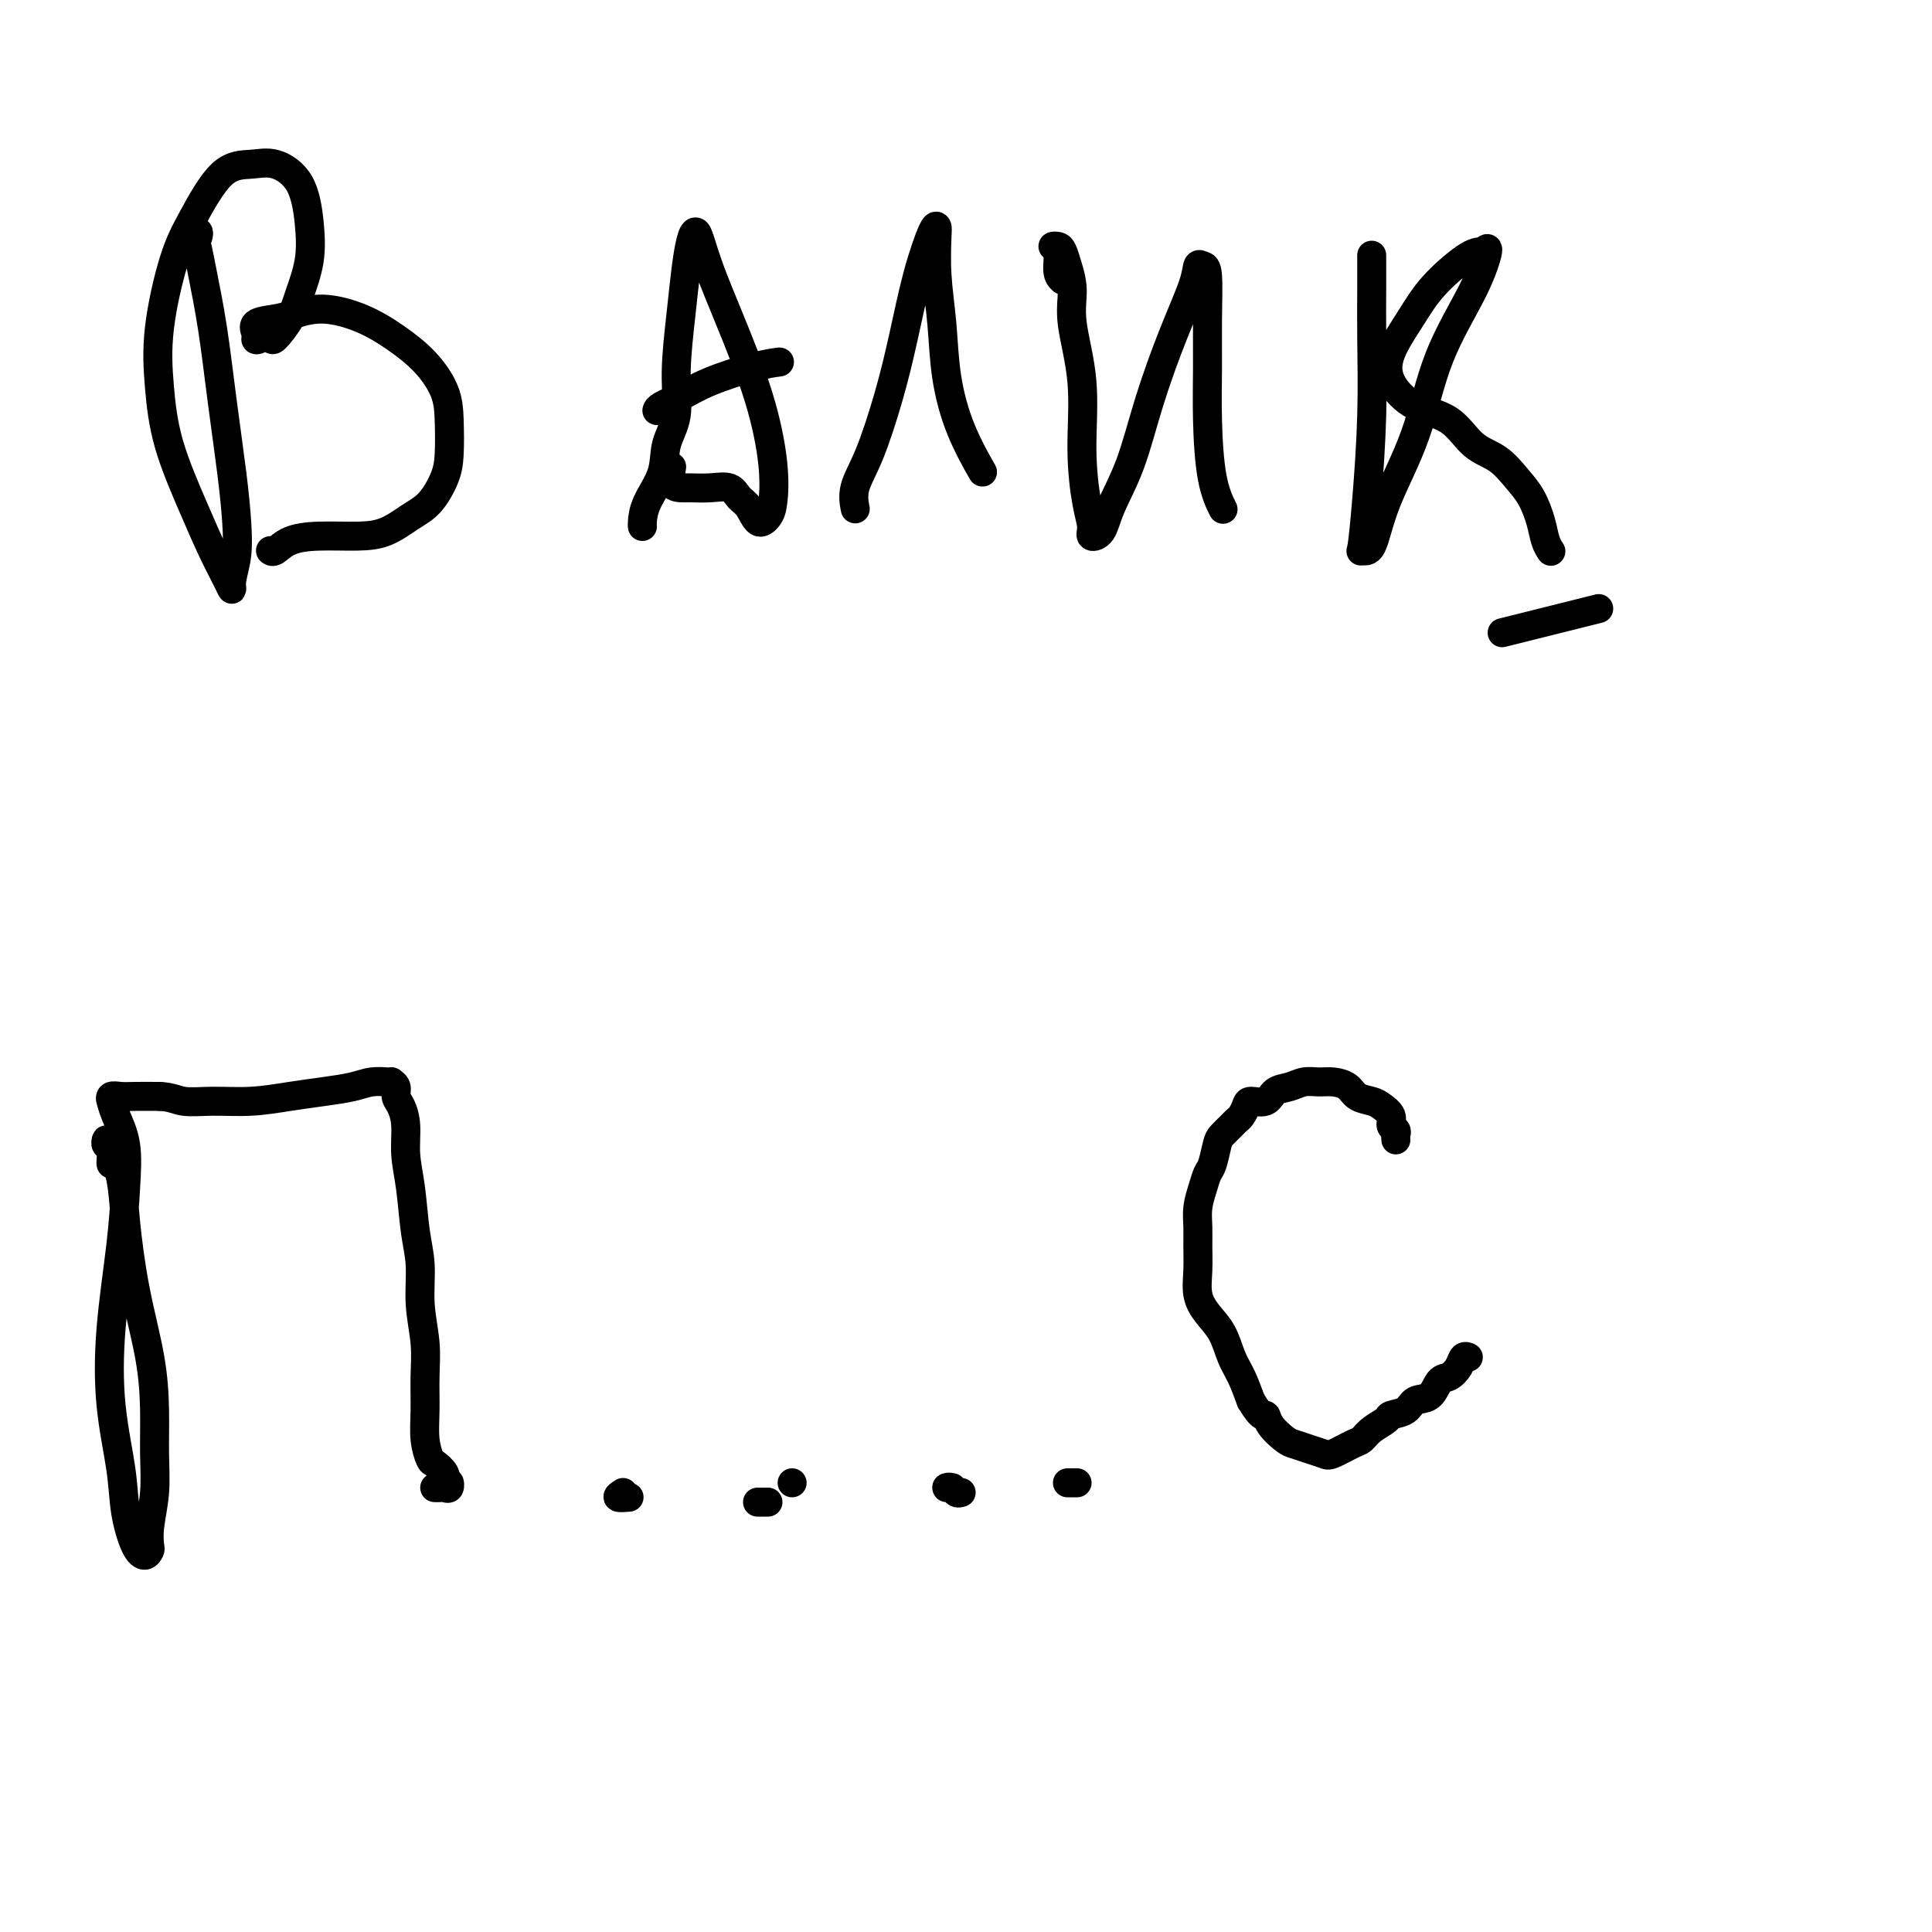
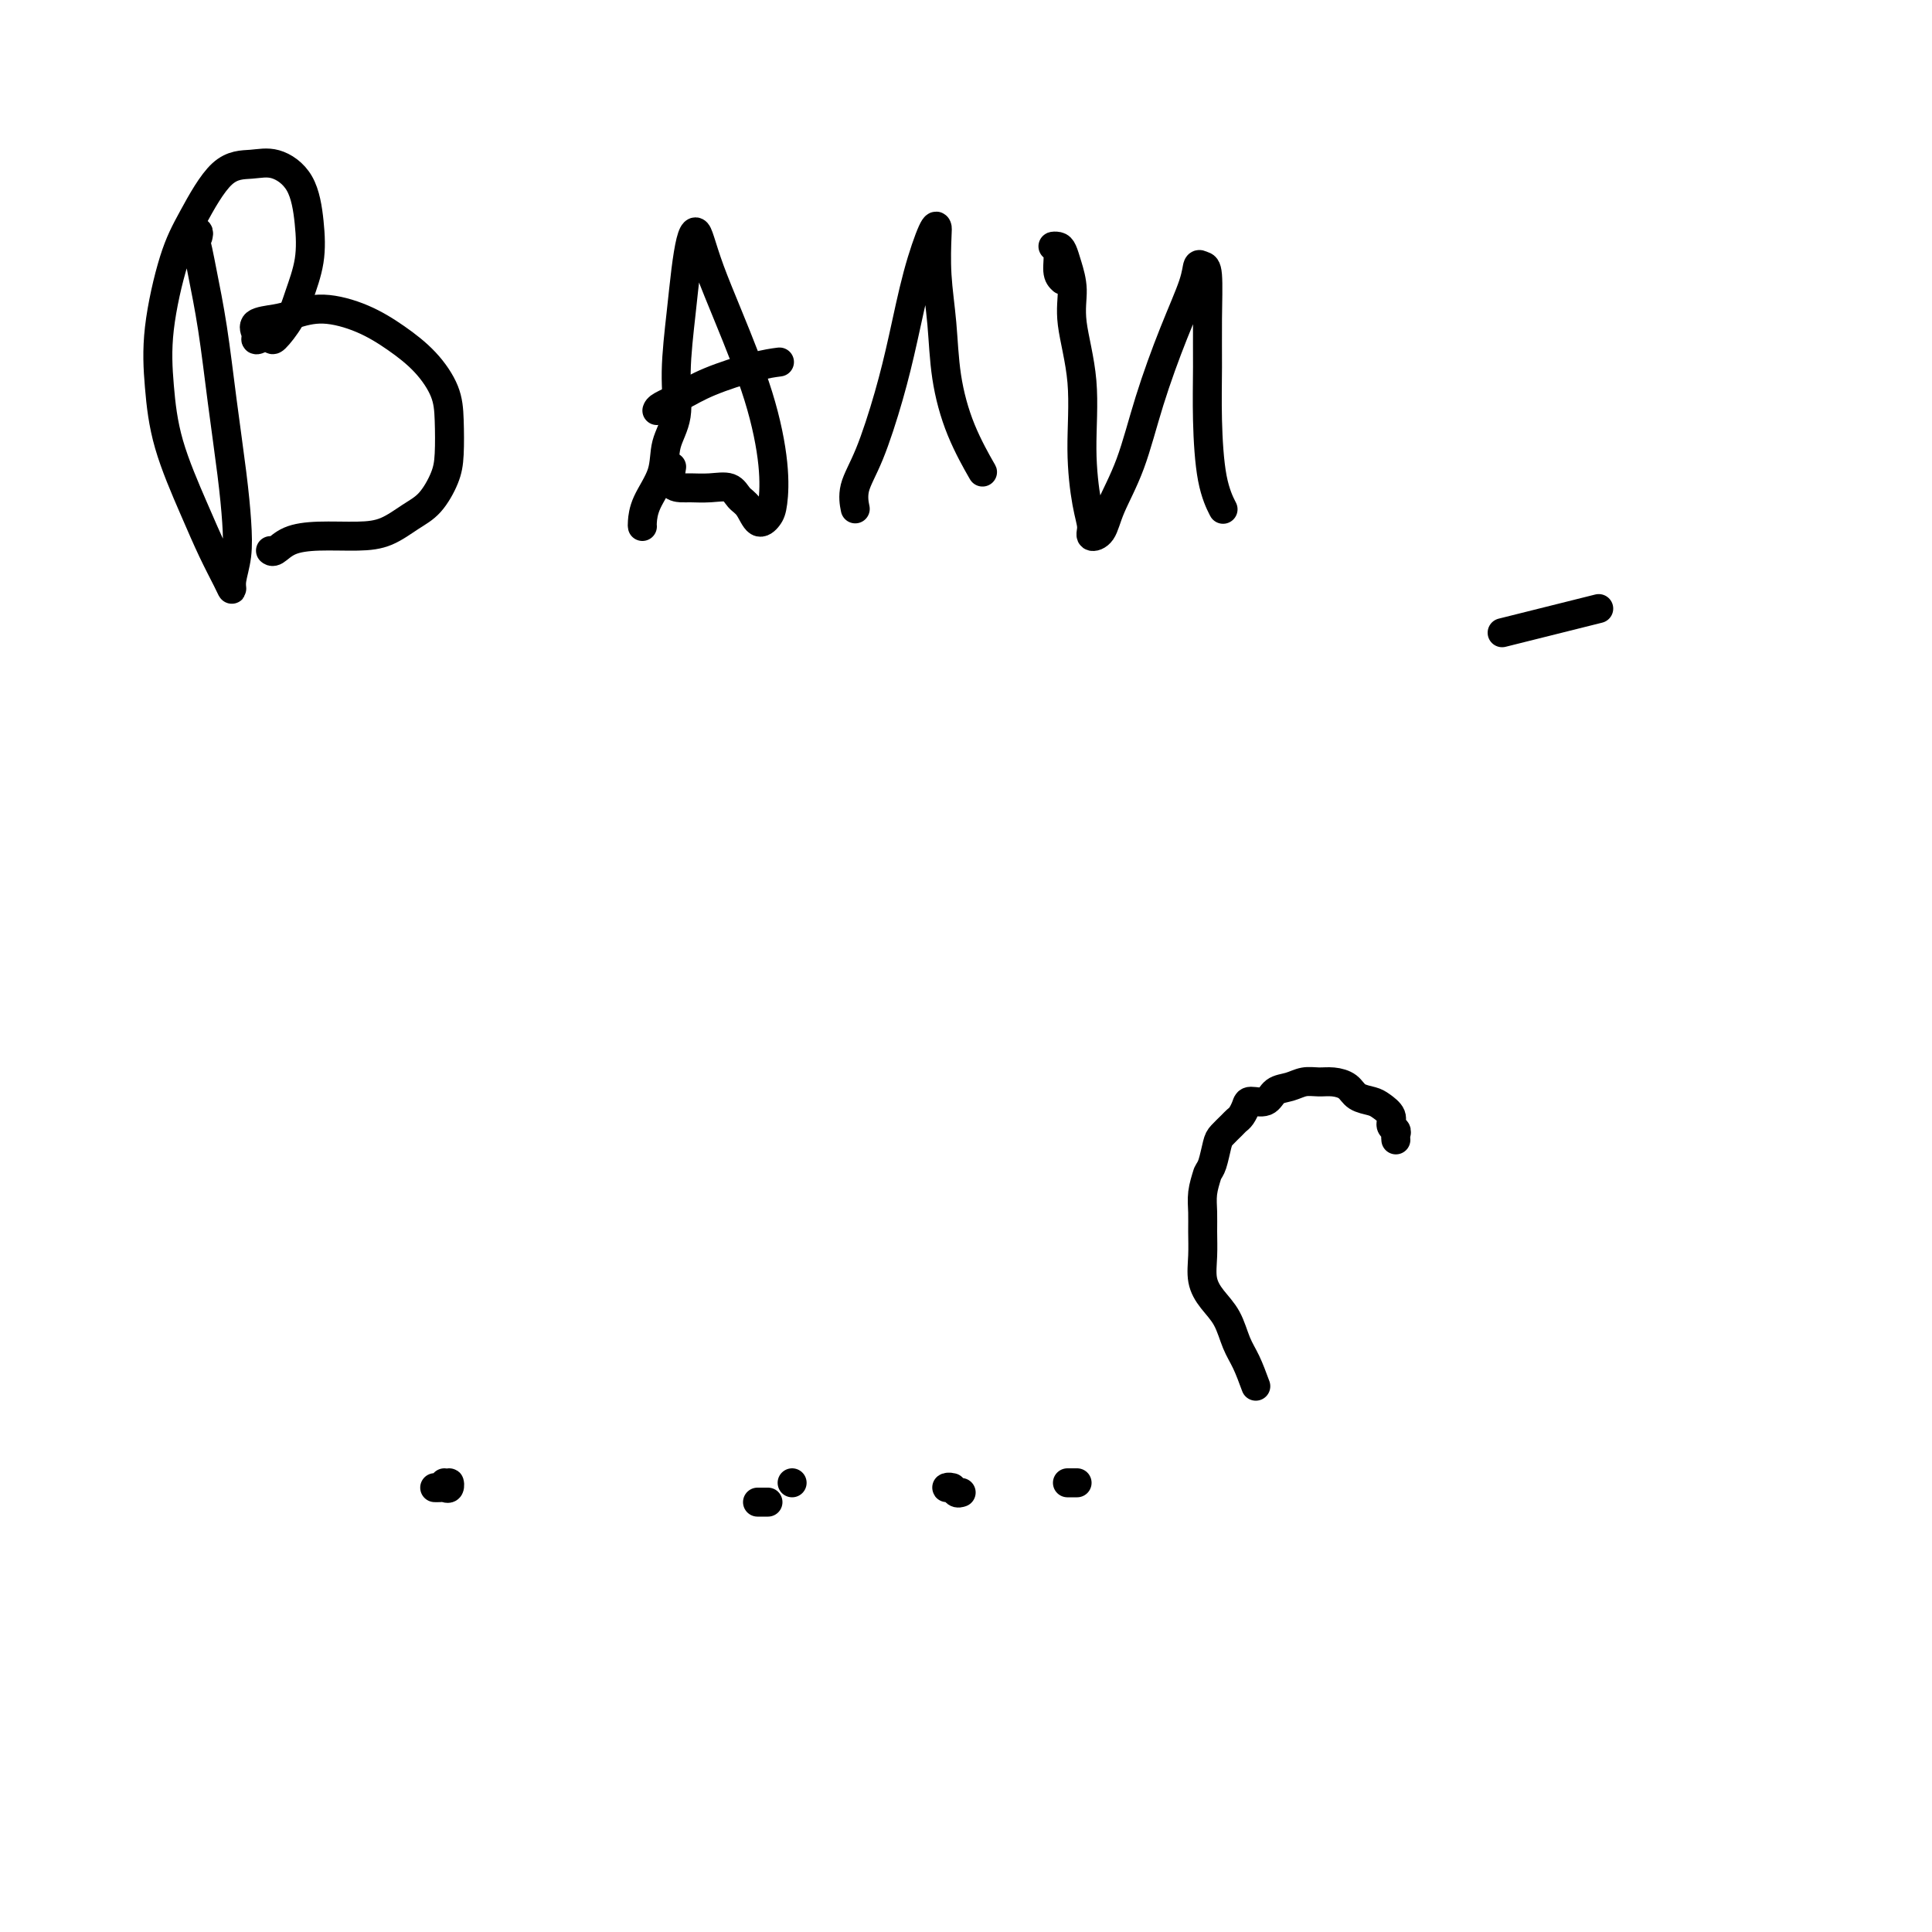
<svg xmlns="http://www.w3.org/2000/svg" viewBox="0 0 400 400" version="1.1">
  <g fill="none" stroke="#000000" stroke-width="6" stroke-linecap="round" stroke-linejoin="round">
    <path d="M311,131c0.000,0.000 20.000,-5.000 20,-5" />
    <path d="M41,49c0.106,-0.449 0.213,-0.898 0,-1c-0.213,-0.102 -0.745,0.142 -1,0c-0.255,-0.142 -0.234,-0.671 0,0c0.234,0.671 0.682,2.542 1,4c0.318,1.458 0.505,2.502 1,5c0.495,2.498 1.296,6.449 2,11c0.704,4.551 1.309,9.702 2,15c0.691,5.298 1.468,10.745 2,15c0.532,4.255 0.821,7.319 1,10c0.179,2.681 0.250,4.979 0,7c-0.250,2.021 -0.820,3.765 -1,5c-0.180,1.235 0.030,1.959 0,2c-0.030,0.041 -0.298,-0.603 -1,-2c-0.702,-1.397 -1.836,-3.549 -3,-6c-1.164,-2.451 -2.356,-5.203 -4,-9c-1.644,-3.797 -3.740,-8.639 -5,-13c-1.260,-4.361 -1.683,-8.240 -2,-12c-0.317,-3.760 -0.529,-7.399 0,-12c0.529,-4.601 1.798,-10.163 3,-14c1.202,-3.837 2.335,-5.947 4,-9c1.665,-3.053 3.861,-7.047 6,-9c2.139,-1.953 4.221,-1.866 6,-2c1.779,-0.134 3.255,-0.490 5,0c1.745,0.490 3.759,1.827 5,4c1.241,2.173 1.709,5.182 2,8c0.291,2.818 0.405,5.445 0,8c-0.405,2.555 -1.330,5.038 -2,7c-0.670,1.962 -1.087,3.402 -2,5c-0.913,1.598 -2.323,3.353 -3,4c-0.677,0.647 -0.622,0.185 -1,0c-0.378,-0.185 -1.189,-0.092 -2,0" />
    <path d="M54,70c-1.169,0.651 -1.091,0.277 -1,0c0.091,-0.277 0.194,-0.457 0,-1c-0.194,-0.543 -0.686,-1.447 0,-2c0.686,-0.553 2.552,-0.753 4,-1c1.448,-0.247 2.480,-0.539 4,-1c1.520,-0.461 3.528,-1.090 6,-1c2.472,0.090 5.408,0.898 8,2c2.592,1.102 4.838,2.496 7,4c2.162,1.504 4.238,3.118 6,5c1.762,1.882 3.210,4.034 4,6c0.790,1.966 0.922,3.747 1,6c0.078,2.253 0.101,4.978 0,7c-0.101,2.022 -0.326,3.341 -1,5c-0.674,1.659 -1.795,3.660 -3,5c-1.205,1.340 -2.493,2.021 -4,3c-1.507,0.979 -3.233,2.256 -5,3c-1.767,0.744 -3.573,0.956 -6,1c-2.427,0.044 -5.473,-0.079 -8,0c-2.527,0.079 -4.533,0.361 -6,1c-1.467,0.639 -2.395,1.633 -3,2c-0.605,0.367 -0.887,0.105 -1,0c-0.113,-0.105 -0.056,-0.052 0,0" />
    <path d="M133,109c-0.026,-0.112 -0.052,-0.225 0,-1c0.052,-0.775 0.181,-2.214 1,-4c0.819,-1.786 2.328,-3.920 3,-6c0.672,-2.080 0.509,-4.105 1,-6c0.491,-1.895 1.637,-3.659 2,-6c0.363,-2.341 -0.057,-5.259 0,-9c0.057,-3.741 0.592,-8.306 1,-12c0.408,-3.694 0.689,-6.519 1,-9c0.311,-2.481 0.654,-4.619 1,-6c0.346,-1.381 0.697,-2.004 1,-2c0.303,0.004 0.558,0.634 1,2c0.442,1.366 1.072,3.468 2,6c0.928,2.532 2.156,5.493 4,10c1.844,4.507 4.306,10.559 6,16c1.694,5.441 2.620,10.271 3,14c0.380,3.729 0.215,6.356 0,8c-0.215,1.644 -0.479,2.303 -1,3c-0.521,0.697 -1.300,1.430 -2,1c-0.700,-0.430 -1.322,-2.024 -2,-3c-0.678,-0.976 -1.413,-1.333 -2,-2c-0.587,-0.667 -1.026,-1.644 -2,-2c-0.974,-0.356 -2.481,-0.093 -4,0c-1.519,0.093 -3.048,0.014 -4,0c-0.952,-0.014 -1.327,0.038 -2,0c-0.673,-0.038 -1.643,-0.164 -2,-1c-0.357,-0.836 -0.102,-2.382 0,-3c0.102,-0.618 0.051,-0.309 0,0" />
    <path d="M136,85c0.089,-0.265 0.179,-0.530 1,-1c0.821,-0.470 2.375,-1.145 4,-2c1.625,-0.855 3.322,-1.889 6,-3c2.678,-1.111 6.336,-2.299 9,-3c2.664,-0.701 4.332,-0.915 5,-1c0.668,-0.085 0.334,-0.043 0,0" />
    <path d="M177,105c0.064,0.318 0.127,0.636 0,0c-0.127,-0.636 -0.446,-2.228 0,-4c0.446,-1.772 1.657,-3.726 3,-7c1.343,-3.274 2.819,-7.869 4,-12c1.181,-4.131 2.068,-7.799 3,-12c0.932,-4.201 1.909,-8.935 3,-13c1.091,-4.065 2.296,-7.460 3,-9c0.704,-1.540 0.909,-1.225 1,-1c0.091,0.225 0.070,0.359 0,2c-0.070,1.641 -0.190,4.788 0,8c0.190,3.212 0.689,6.491 1,10c0.311,3.509 0.434,7.250 1,11c0.566,3.750 1.575,7.510 3,11c1.425,3.490 3.264,6.712 4,8c0.736,1.288 0.368,0.644 0,0" />
    <path d="M220,58c-0.459,-0.422 -0.919,-0.843 -1,-2c-0.081,-1.157 0.215,-3.049 0,-4c-0.215,-0.951 -0.943,-0.962 -1,-1c-0.057,-0.038 0.557,-0.102 1,0c0.443,0.102 0.715,0.369 1,1c0.285,0.631 0.583,1.626 1,3c0.417,1.374 0.951,3.126 1,5c0.049,1.874 -0.389,3.870 0,7c0.389,3.130 1.605,7.392 2,12c0.395,4.608 -0.031,9.560 0,14c0.031,4.440 0.520,8.368 1,11c0.480,2.632 0.950,3.967 1,5c0.050,1.033 -0.319,1.764 0,2c0.319,0.236 1.326,-0.022 2,-1c0.674,-0.978 1.014,-2.677 2,-5c0.986,-2.323 2.617,-5.271 4,-9c1.383,-3.729 2.517,-8.239 4,-13c1.483,-4.761 3.315,-9.773 5,-14c1.685,-4.227 3.222,-7.671 4,-10c0.778,-2.329 0.797,-3.545 1,-4c0.203,-0.455 0.590,-0.151 1,0c0.410,0.151 0.844,0.149 1,2c0.156,1.851 0.035,5.554 0,9c-0.035,3.446 0.015,6.633 0,10c-0.015,3.367 -0.097,6.913 0,11c0.097,4.087 0.372,8.716 1,12c0.628,3.284 1.608,5.224 2,6c0.392,0.776 0.196,0.388 0,0" />
-     <path d="M284,57c-0.000,-0.623 -0.000,-1.245 0,-2c0.000,-0.755 0.001,-1.642 0,-2c-0.001,-0.358 -0.003,-0.186 0,1c0.003,1.186 0.012,3.387 0,6c-0.012,2.613 -0.043,5.638 0,10c0.043,4.362 0.161,10.061 0,16c-0.161,5.939 -0.601,12.118 -1,17c-0.399,4.882 -0.757,8.467 -1,10c-0.243,1.533 -0.372,1.015 0,1c0.372,-0.015 1.243,0.474 2,-1c0.757,-1.474 1.398,-4.911 3,-9c1.602,-4.089 4.164,-8.829 6,-14c1.836,-5.171 2.946,-10.774 5,-16c2.054,-5.226 5.054,-10.077 7,-14c1.946,-3.923 2.840,-6.919 3,-8c0.160,-1.081 -0.412,-0.247 -1,0c-0.588,0.247 -1.190,-0.091 -3,1c-1.810,1.091 -4.826,3.612 -7,6c-2.174,2.388 -3.506,4.643 -5,7c-1.494,2.357 -3.150,4.816 -4,7c-0.850,2.184 -0.896,4.092 0,6c0.896,1.908 2.732,3.816 5,5c2.268,1.184 4.967,1.645 7,3c2.033,1.355 3.399,3.604 5,5c1.601,1.396 3.437,1.938 5,3c1.563,1.062 2.853,2.642 4,4c1.147,1.358 2.150,2.494 3,4c0.850,1.506 1.547,3.383 2,5c0.453,1.617 0.660,2.974 1,4c0.340,1.026 0.811,1.722 1,2c0.189,0.278 0.094,0.139 0,0" />
-     <path d="M23,241c-0.031,-0.072 -0.061,-0.145 0,-1c0.061,-0.855 0.215,-2.493 0,-3c-0.215,-0.507 -0.797,0.115 -1,0c-0.203,-0.115 -0.028,-0.968 0,-1c0.028,-0.032 -0.093,0.757 0,1c0.093,0.243 0.399,-0.060 1,1c0.601,1.060 1.496,3.484 2,6c0.504,2.516 0.618,5.125 1,9c0.382,3.875 1.031,9.016 2,14c0.969,4.984 2.256,9.809 3,14c0.744,4.191 0.945,7.746 1,11c0.055,3.254 -0.037,6.205 0,9c0.037,2.795 0.204,5.433 0,8c-0.204,2.567 -0.778,5.064 -1,7c-0.222,1.936 -0.091,3.312 0,4c0.091,0.688 0.142,0.690 0,1c-0.142,0.310 -0.476,0.930 -1,1c-0.524,0.070 -1.238,-0.408 -2,-2c-0.762,-1.592 -1.570,-4.298 -2,-7c-0.430,-2.702 -0.480,-5.402 -1,-9c-0.520,-3.598 -1.511,-8.096 -2,-13c-0.489,-4.904 -0.477,-10.216 0,-16c0.477,-5.784 1.420,-12.041 2,-17c0.580,-4.959 0.797,-8.620 1,-12c0.203,-3.380 0.393,-6.479 0,-9c-0.393,-2.521 -1.368,-4.465 -2,-6c-0.632,-1.535 -0.922,-2.660 -1,-3c-0.078,-0.340 0.057,0.105 0,0c-0.057,-0.105 -0.304,-0.760 0,-1c0.304,-0.240 1.159,-0.065 2,0c0.841,0.065 1.669,0.018 3,0c1.331,-0.018 3.166,-0.009 5,0" />
-     <path d="M33,227c2.417,0.075 3.460,0.763 5,1c1.540,0.237 3.577,0.022 6,0c2.423,-0.022 5.232,0.148 8,0c2.768,-0.148 5.496,-0.614 8,-1c2.504,-0.386 4.785,-0.692 7,-1c2.215,-0.308 4.363,-0.618 6,-1c1.637,-0.382 2.763,-0.835 4,-1c1.237,-0.165 2.584,-0.042 3,0c0.416,0.042 -0.100,0.003 0,0c0.100,-0.003 0.814,0.028 1,0c0.186,-0.028 -0.156,-0.116 0,0c0.156,0.116 0.812,0.437 1,1c0.188,0.563 -0.090,1.367 0,2c0.090,0.633 0.549,1.094 1,2c0.451,0.906 0.896,2.255 1,4c0.104,1.745 -0.131,3.885 0,6c0.131,2.115 0.627,4.206 1,7c0.373,2.794 0.622,6.293 1,9c0.378,2.707 0.886,4.624 1,7c0.114,2.376 -0.167,5.212 0,8c0.167,2.788 0.780,5.528 1,8c0.220,2.472 0.047,4.675 0,7c-0.047,2.325 0.033,4.773 0,7c-0.033,2.227 -0.180,4.235 0,6c0.180,1.765 0.687,3.288 1,4c0.313,0.712 0.430,0.615 1,1c0.570,0.385 1.591,1.253 2,2c0.409,0.747 0.204,1.374 0,2" />
    <path d="M92,307c0.832,1.332 0.913,0.161 1,0c0.087,-0.161 0.181,0.689 0,1c-0.181,0.311 -0.636,0.083 -1,0c-0.364,-0.083 -0.636,-0.022 -1,0c-0.364,0.022 -0.818,0.006 -1,0c-0.182,-0.006 -0.091,-0.003 0,0" />
-     <path d="M129,309c-0.644,0.422 -1.289,0.844 -1,1c0.289,0.156 1.511,0.044 2,0c0.489,-0.044 0.244,-0.022 0,0" />
    <path d="M164,307c0.000,0.000 0.000,0.000 0,0c0.000,0.000 0.000,0.000 0,0" />
    <path d="M199,309c-0.348,0.113 -0.695,0.226 -1,0c-0.305,-0.226 -0.566,-0.793 -1,-1c-0.434,-0.207 -1.040,-0.056 -1,0c0.040,0.056 0.726,0.016 1,0c0.274,-0.016 0.137,-0.008 0,0" />
    <path d="M159,311c-0.833,0.000 -1.667,0.000 -2,0c-0.333,0.000 -0.167,0.000 0,0" />
    <path d="M223,307c-0.311,0.000 -0.622,0.000 -1,0c-0.378,0.000 -0.822,0.000 -1,0c-0.178,0.000 -0.089,0.000 0,0" />
-     <path d="M289,236c-0.034,-0.327 -0.068,-0.655 0,-1c0.068,-0.345 0.238,-0.709 0,-1c-0.238,-0.291 -0.883,-0.511 -1,-1c-0.117,-0.489 0.293,-1.248 0,-2c-0.293,-0.752 -1.289,-1.498 -2,-2c-0.711,-0.502 -1.138,-0.761 -2,-1c-0.862,-0.239 -2.159,-0.457 -3,-1c-0.841,-0.543 -1.225,-1.410 -2,-2c-0.775,-0.590 -1.941,-0.902 -3,-1c-1.059,-0.098 -2.012,0.020 -3,0c-0.988,-0.020 -2.013,-0.178 -3,0c-0.987,0.178 -1.938,0.691 -3,1c-1.062,0.309 -2.235,0.415 -3,1c-0.765,0.585 -1.122,1.648 -2,2c-0.878,0.352 -2.276,-0.009 -3,0c-0.724,0.009 -0.775,0.387 -1,1c-0.225,0.613 -0.623,1.460 -1,2c-0.377,0.540 -0.731,0.771 -1,1c-0.269,0.229 -0.453,0.455 -1,1c-0.547,0.545 -1.456,1.408 -2,2c-0.544,0.592 -0.724,0.913 -1,2c-0.276,1.087 -0.648,2.941 -1,4c-0.352,1.059 -0.683,1.325 -1,2c-0.317,0.675 -0.621,1.761 -1,3c-0.379,1.239 -0.835,2.631 -1,4c-0.165,1.369 -0.039,2.715 0,4c0.039,1.285 -0.008,2.509 0,4c0.008,1.491 0.071,3.249 0,5c-0.071,1.751 -0.276,3.496 0,5c0.276,1.504 1.032,2.768 2,4c0.968,1.232 2.146,2.433 3,4c0.854,1.567 1.384,3.499 2,5c0.616,1.501 1.319,2.572 2,4c0.681,1.428 1.341,3.214 2,5" />
-     <path d="M259,290c2.363,4.007 2.771,3.024 3,3c0.229,-0.024 0.278,0.911 1,2c0.722,1.089 2.117,2.332 3,3c0.883,0.668 1.255,0.760 2,1c0.745,0.240 1.862,0.626 3,1c1.138,0.374 2.295,0.735 3,1c0.705,0.265 0.956,0.432 2,0c1.044,-0.432 2.880,-1.464 4,-2c1.120,-0.536 1.526,-0.576 2,-1c0.474,-0.424 1.018,-1.231 2,-2c0.982,-0.769 2.402,-1.499 3,-2c0.598,-0.501 0.373,-0.772 1,-1c0.627,-0.228 2.107,-0.413 3,-1c0.893,-0.587 1.199,-1.574 2,-2c0.801,-0.426 2.098,-0.290 3,-1c0.902,-0.710 1.408,-2.267 2,-3c0.592,-0.733 1.269,-0.641 2,-1c0.731,-0.359 1.516,-1.168 2,-2c0.484,-0.832 0.669,-1.685 1,-2c0.331,-0.315 0.809,-0.090 1,0c0.191,0.090 0.096,0.045 0,0" />
+     <path d="M289,236c-0.034,-0.327 -0.068,-0.655 0,-1c0.068,-0.345 0.238,-0.709 0,-1c-0.238,-0.291 -0.883,-0.511 -1,-1c-0.117,-0.489 0.293,-1.248 0,-2c-0.293,-0.752 -1.289,-1.498 -2,-2c-0.711,-0.502 -1.138,-0.761 -2,-1c-0.862,-0.239 -2.159,-0.457 -3,-1c-0.841,-0.543 -1.225,-1.410 -2,-2c-0.775,-0.590 -1.941,-0.902 -3,-1c-1.059,-0.098 -2.012,0.020 -3,0c-0.988,-0.020 -2.013,-0.178 -3,0c-0.987,0.178 -1.938,0.691 -3,1c-1.062,0.309 -2.235,0.415 -3,1c-0.765,0.585 -1.122,1.648 -2,2c-0.878,0.352 -2.276,-0.009 -3,0c-0.724,0.009 -0.775,0.387 -1,1c-0.225,0.613 -0.623,1.460 -1,2c-0.377,0.540 -0.731,0.771 -1,1c-0.269,0.229 -0.453,0.455 -1,1c-0.547,0.545 -1.456,1.408 -2,2c-0.544,0.592 -0.724,0.913 -1,2c-0.276,1.087 -0.648,2.941 -1,4c-0.352,1.059 -0.683,1.325 -1,2c-0.379,1.239 -0.835,2.631 -1,4c-0.165,1.369 -0.039,2.715 0,4c0.039,1.285 -0.008,2.509 0,4c0.008,1.491 0.071,3.249 0,5c-0.071,1.751 -0.276,3.496 0,5c0.276,1.504 1.032,2.768 2,4c0.968,1.232 2.146,2.433 3,4c0.854,1.567 1.384,3.499 2,5c0.616,1.501 1.319,2.572 2,4c0.681,1.428 1.341,3.214 2,5" />
  </g>
</svg>